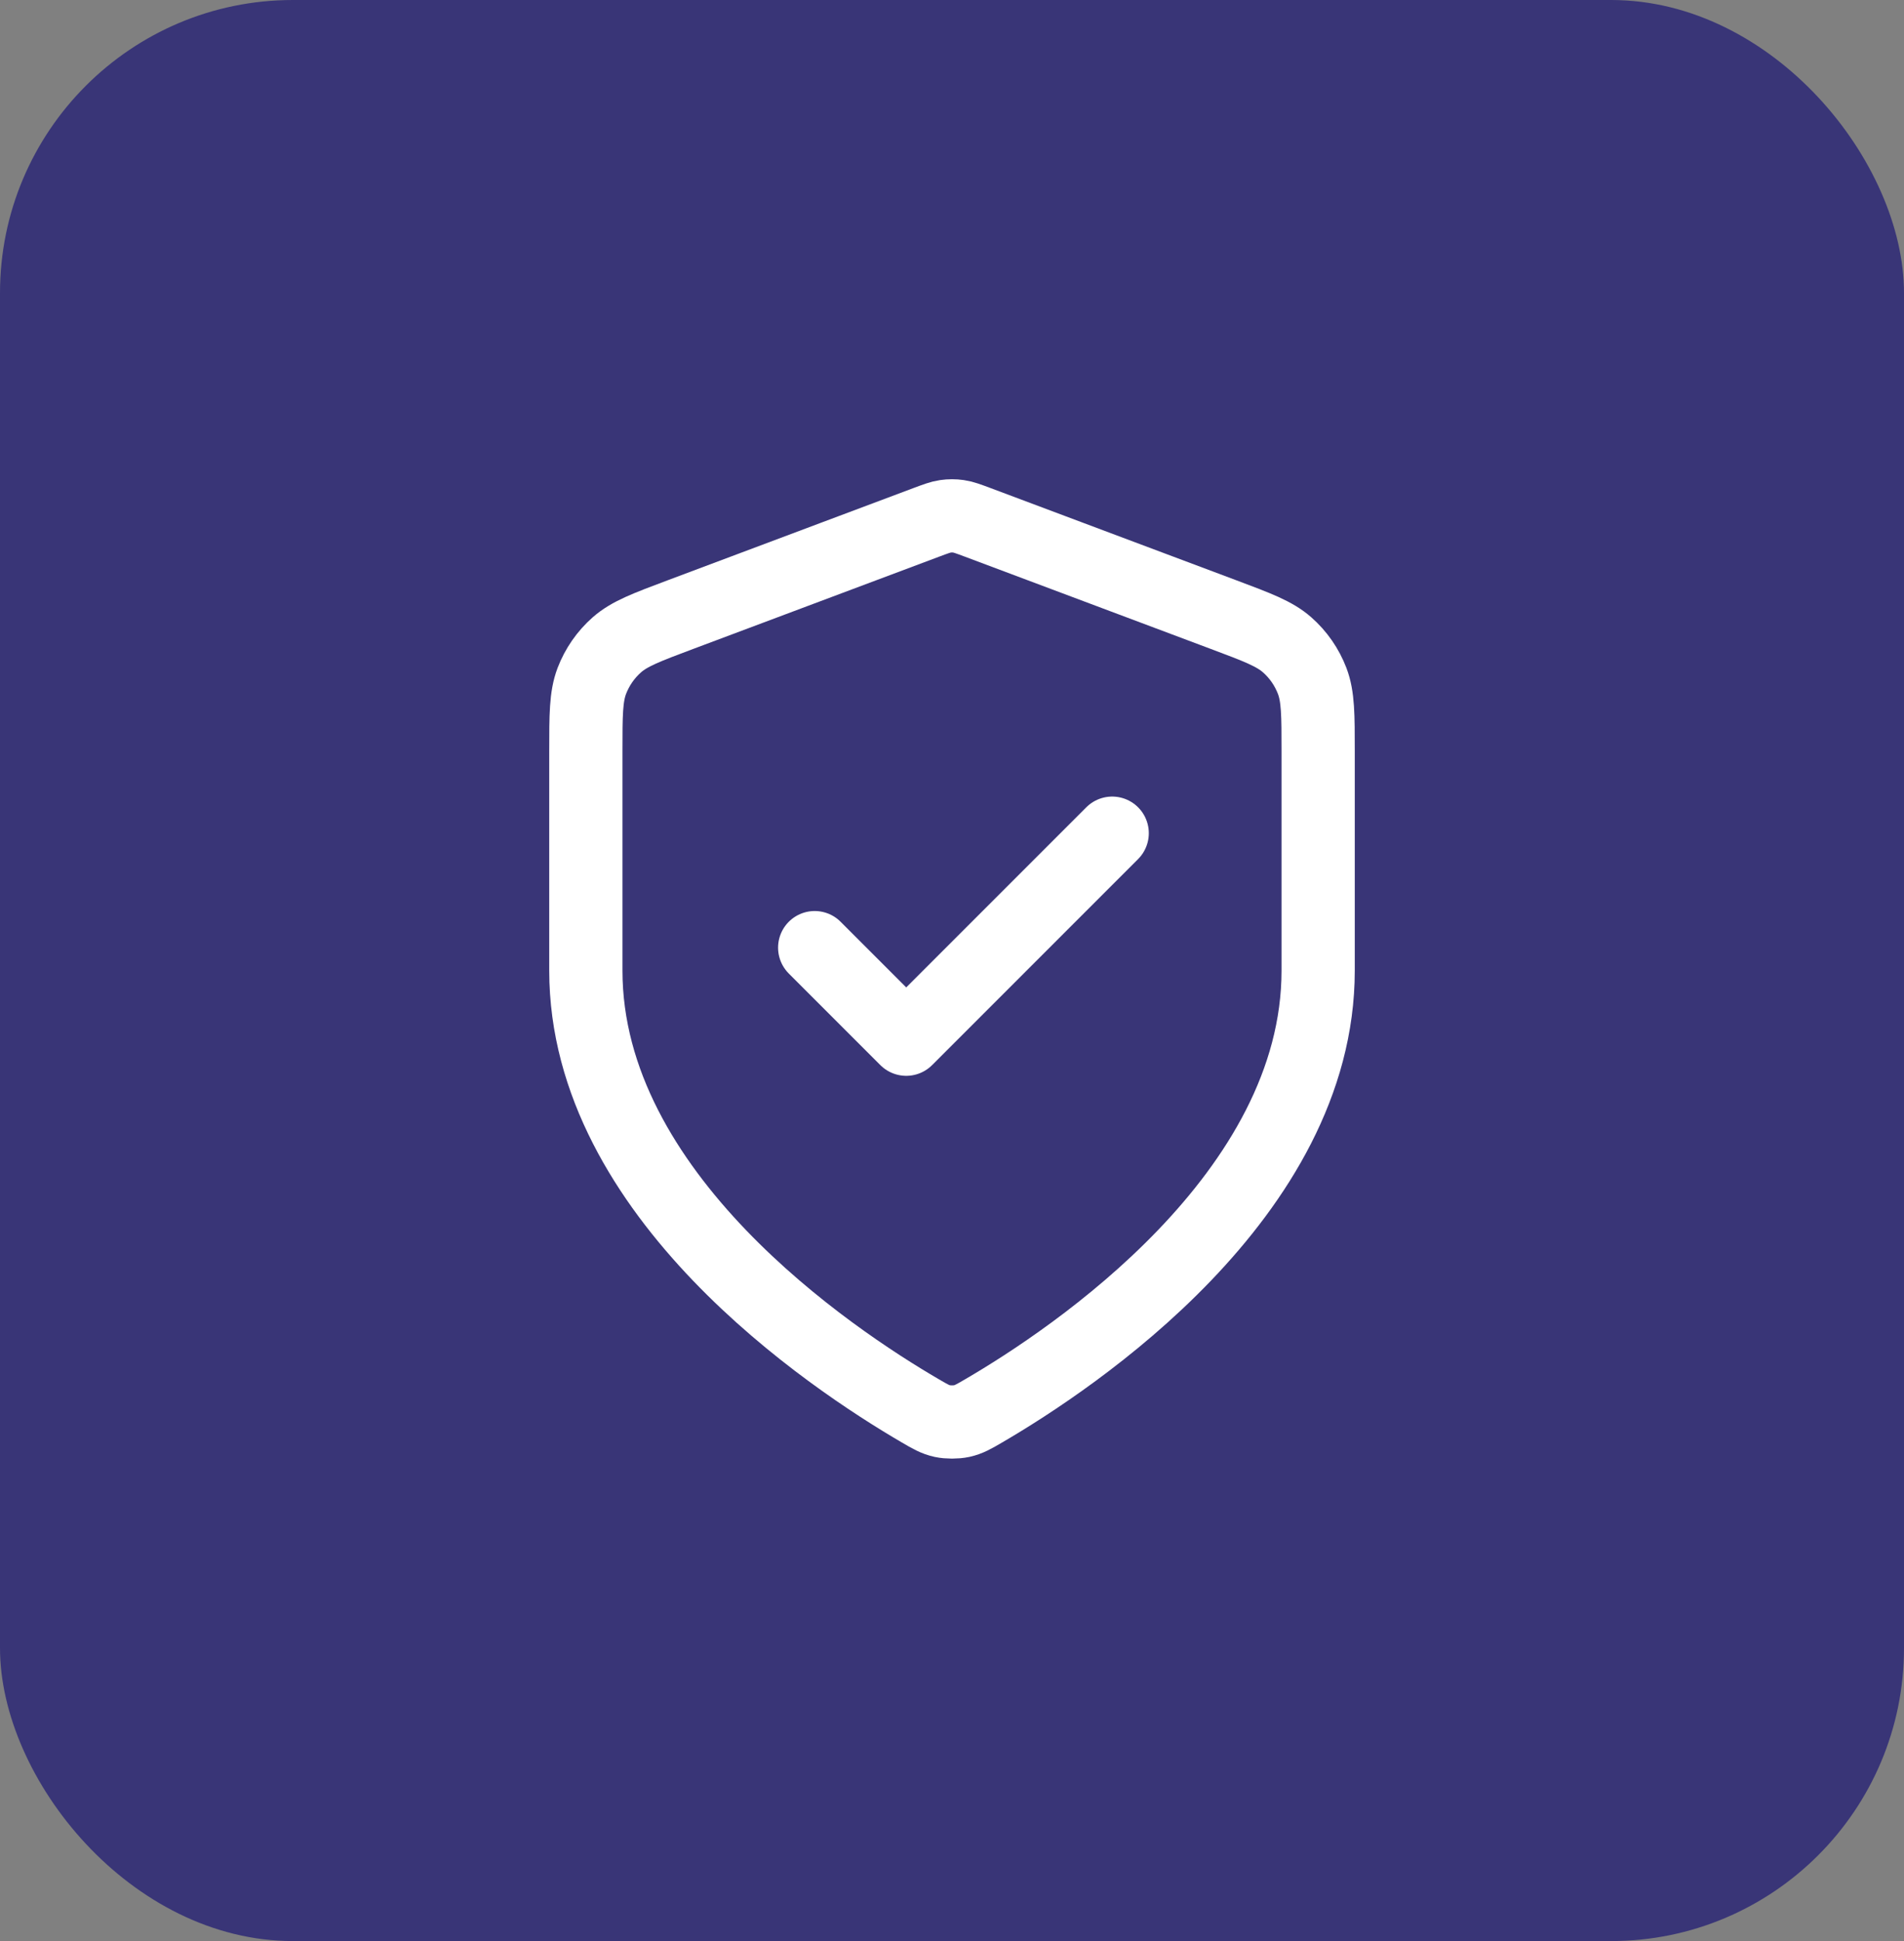
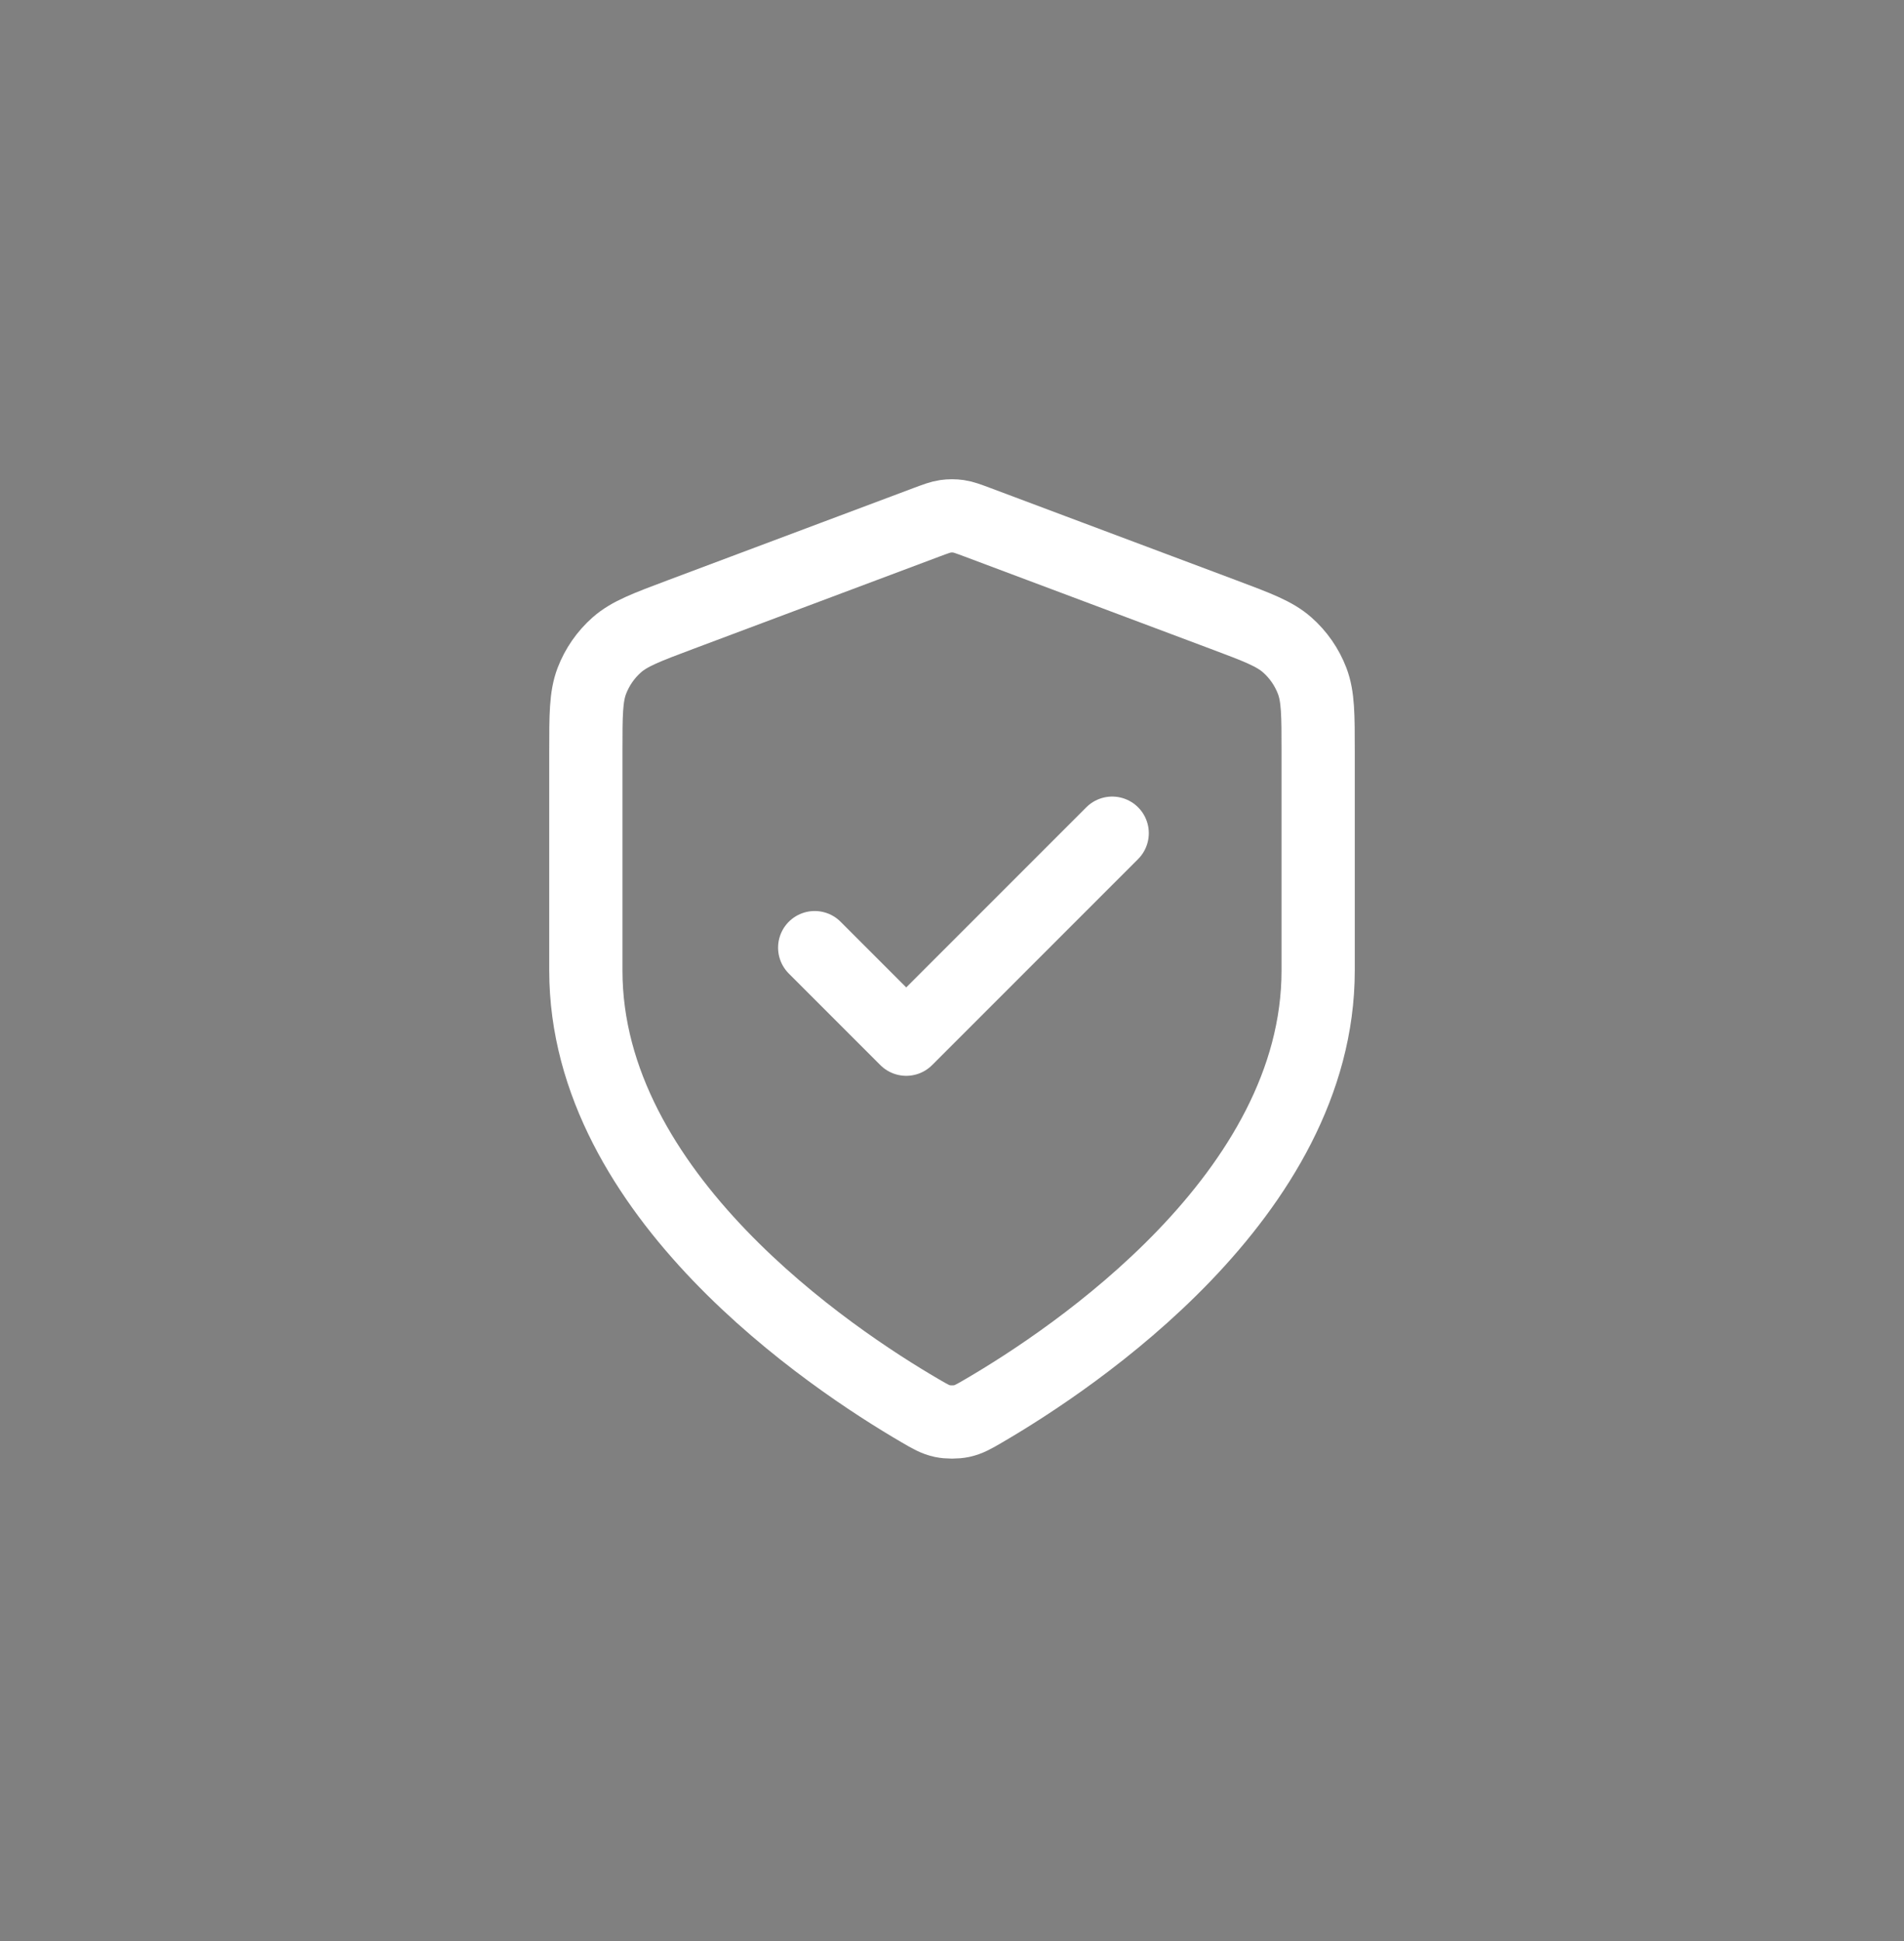
<svg xmlns="http://www.w3.org/2000/svg" width="52" height="53" viewBox="0 0 52 53" fill="none">
  <rect x="0" y="0" width="52" height="53" fill="#808080" stroke="none" />
-   <rect width="52" height="53" rx="8" fill="#393577" />
  <path d="M22.25 25.875L24.75 28.375L30.375 22.75M36 26.5C36 32.636 29.308 37.098 26.872 38.519C26.596 38.68 26.457 38.761 26.262 38.803C26.111 38.835 25.889 38.835 25.738 38.803C25.543 38.761 25.404 38.68 25.128 38.519C22.692 37.098 16 32.636 16 26.5V20.522C16 19.523 16 19.023 16.163 18.593C16.308 18.214 16.543 17.875 16.847 17.607C17.192 17.303 17.66 17.128 18.596 16.777L25.298 14.263C25.558 14.166 25.688 14.117 25.821 14.098C25.94 14.081 26.06 14.081 26.179 14.098C26.312 14.117 26.442 14.166 26.702 14.263L33.404 16.777C34.34 17.128 34.808 17.303 35.153 17.607C35.458 17.875 35.692 18.214 35.837 18.593C36 19.023 36 19.523 36 20.522V26.5Z" stroke="white" stroke-width="2" stroke-linecap="round" stroke-linejoin="round" />
</svg>